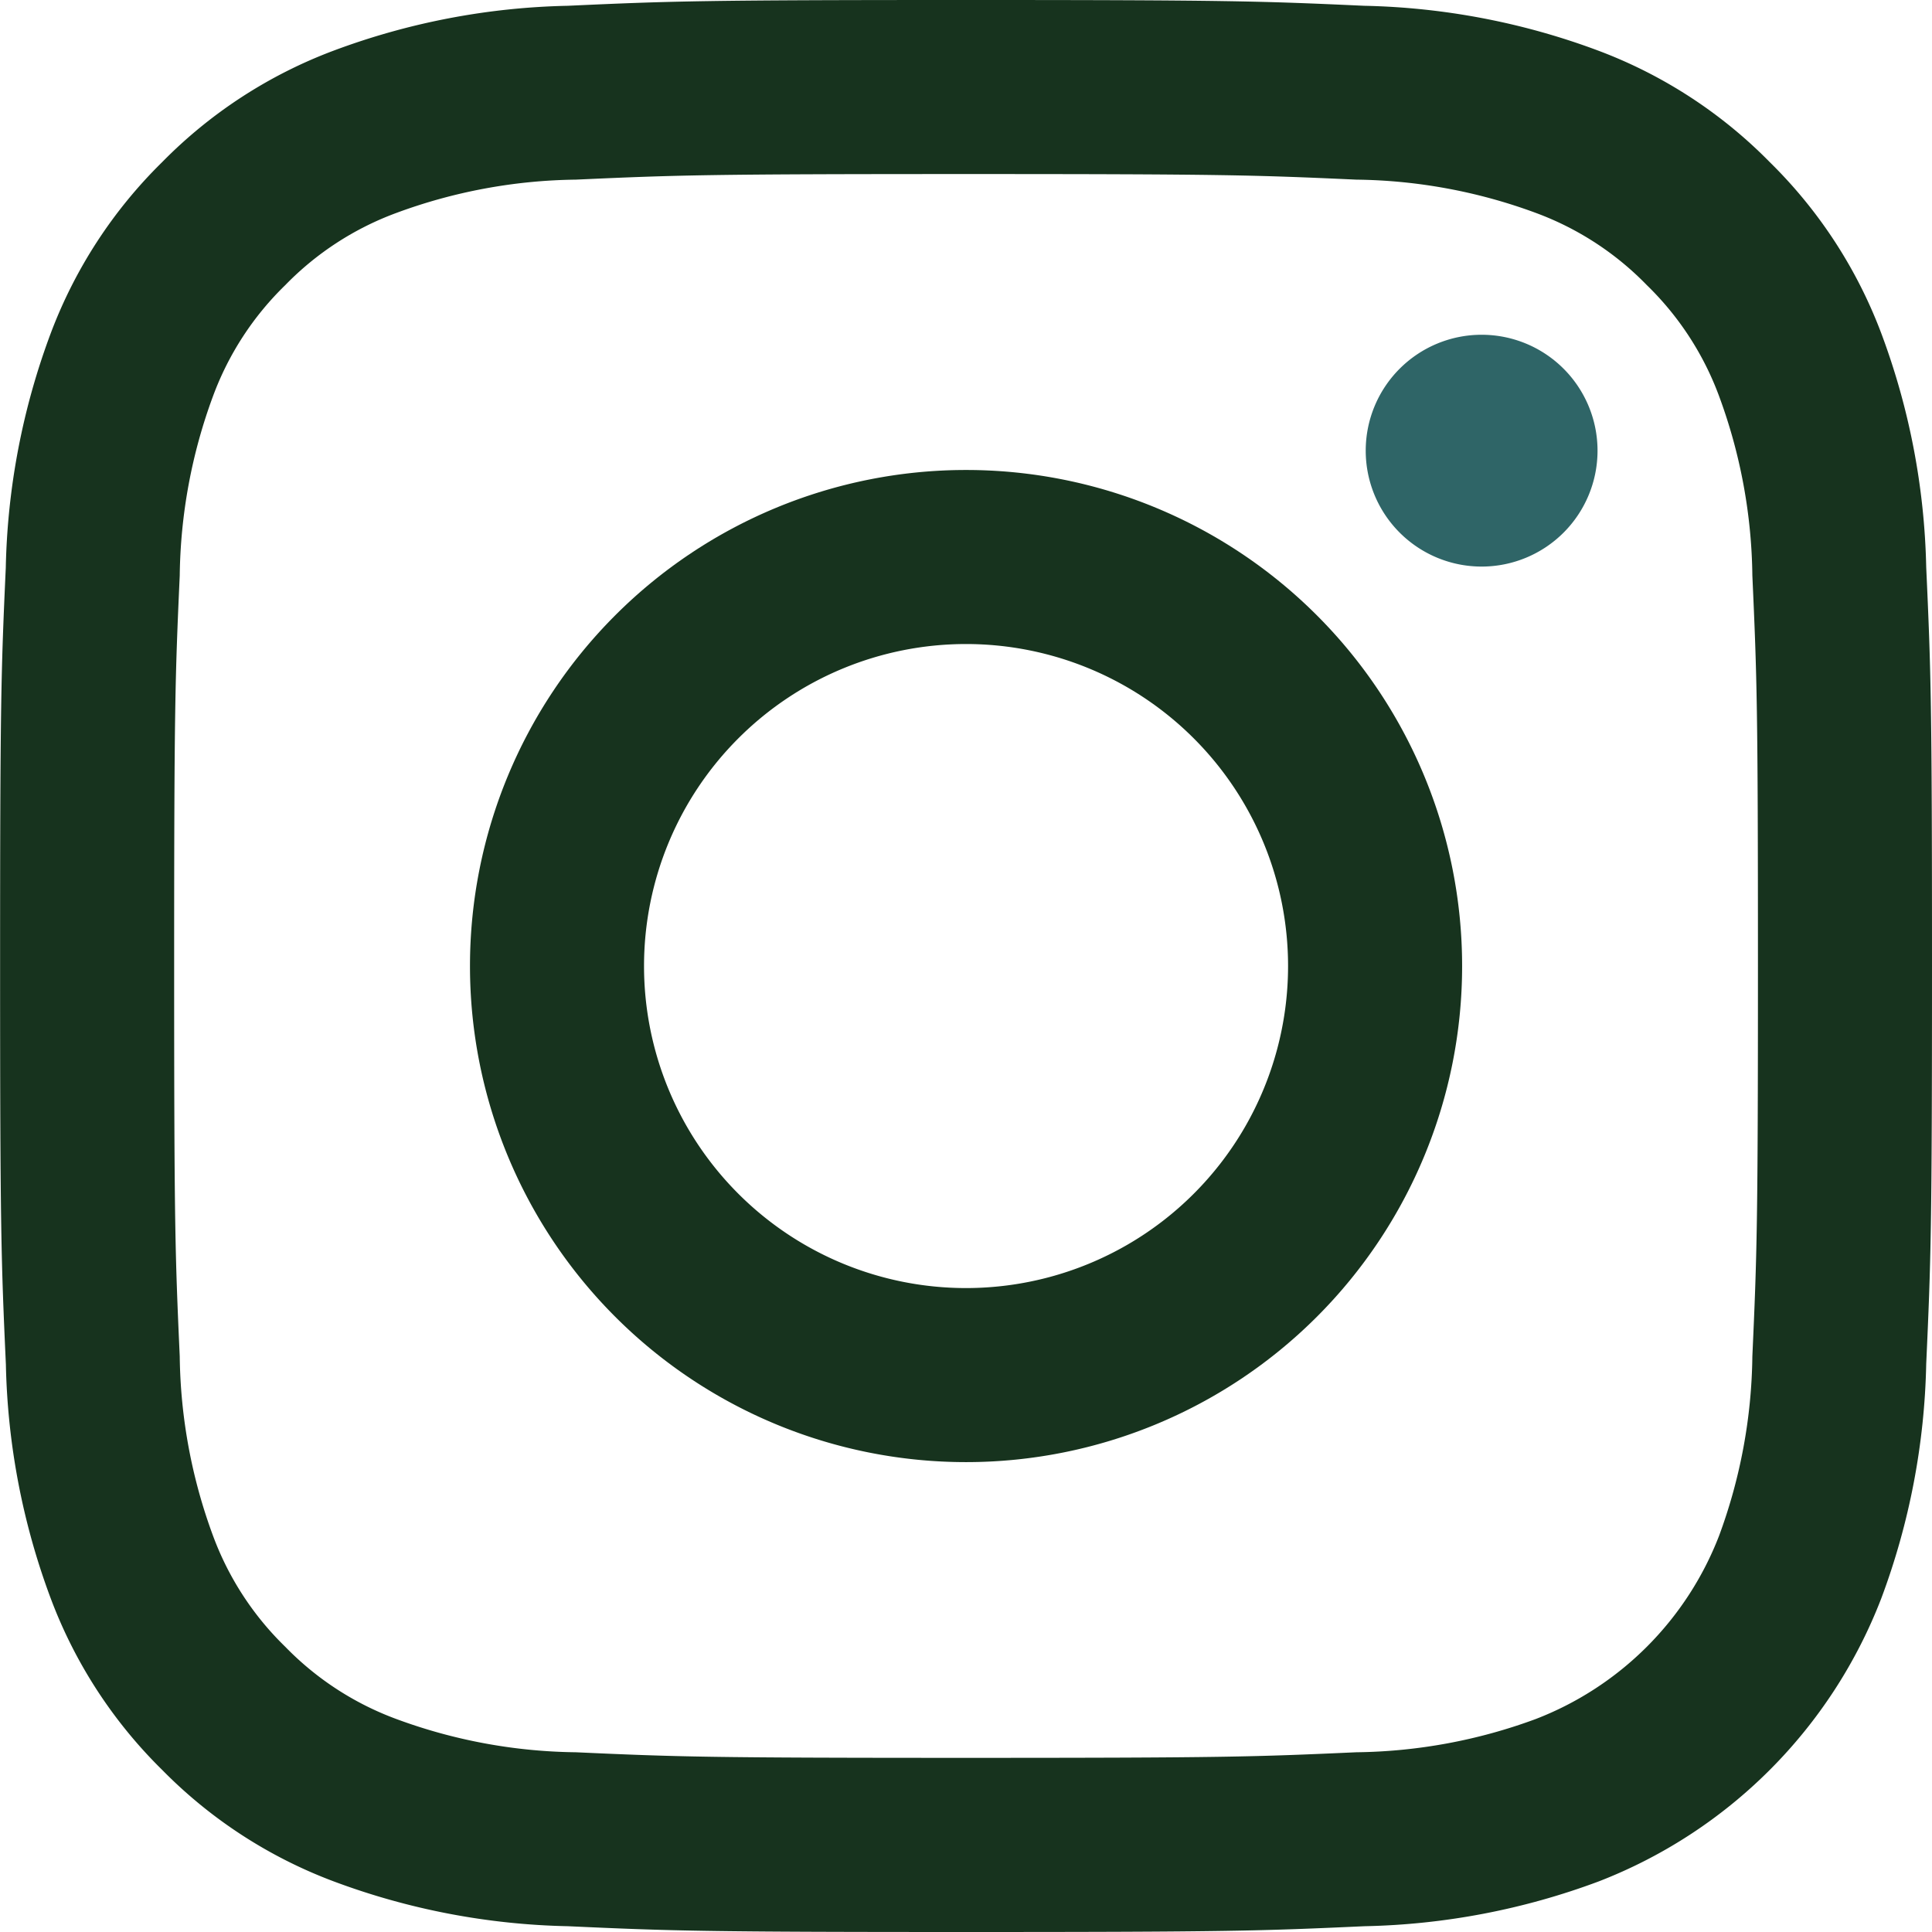
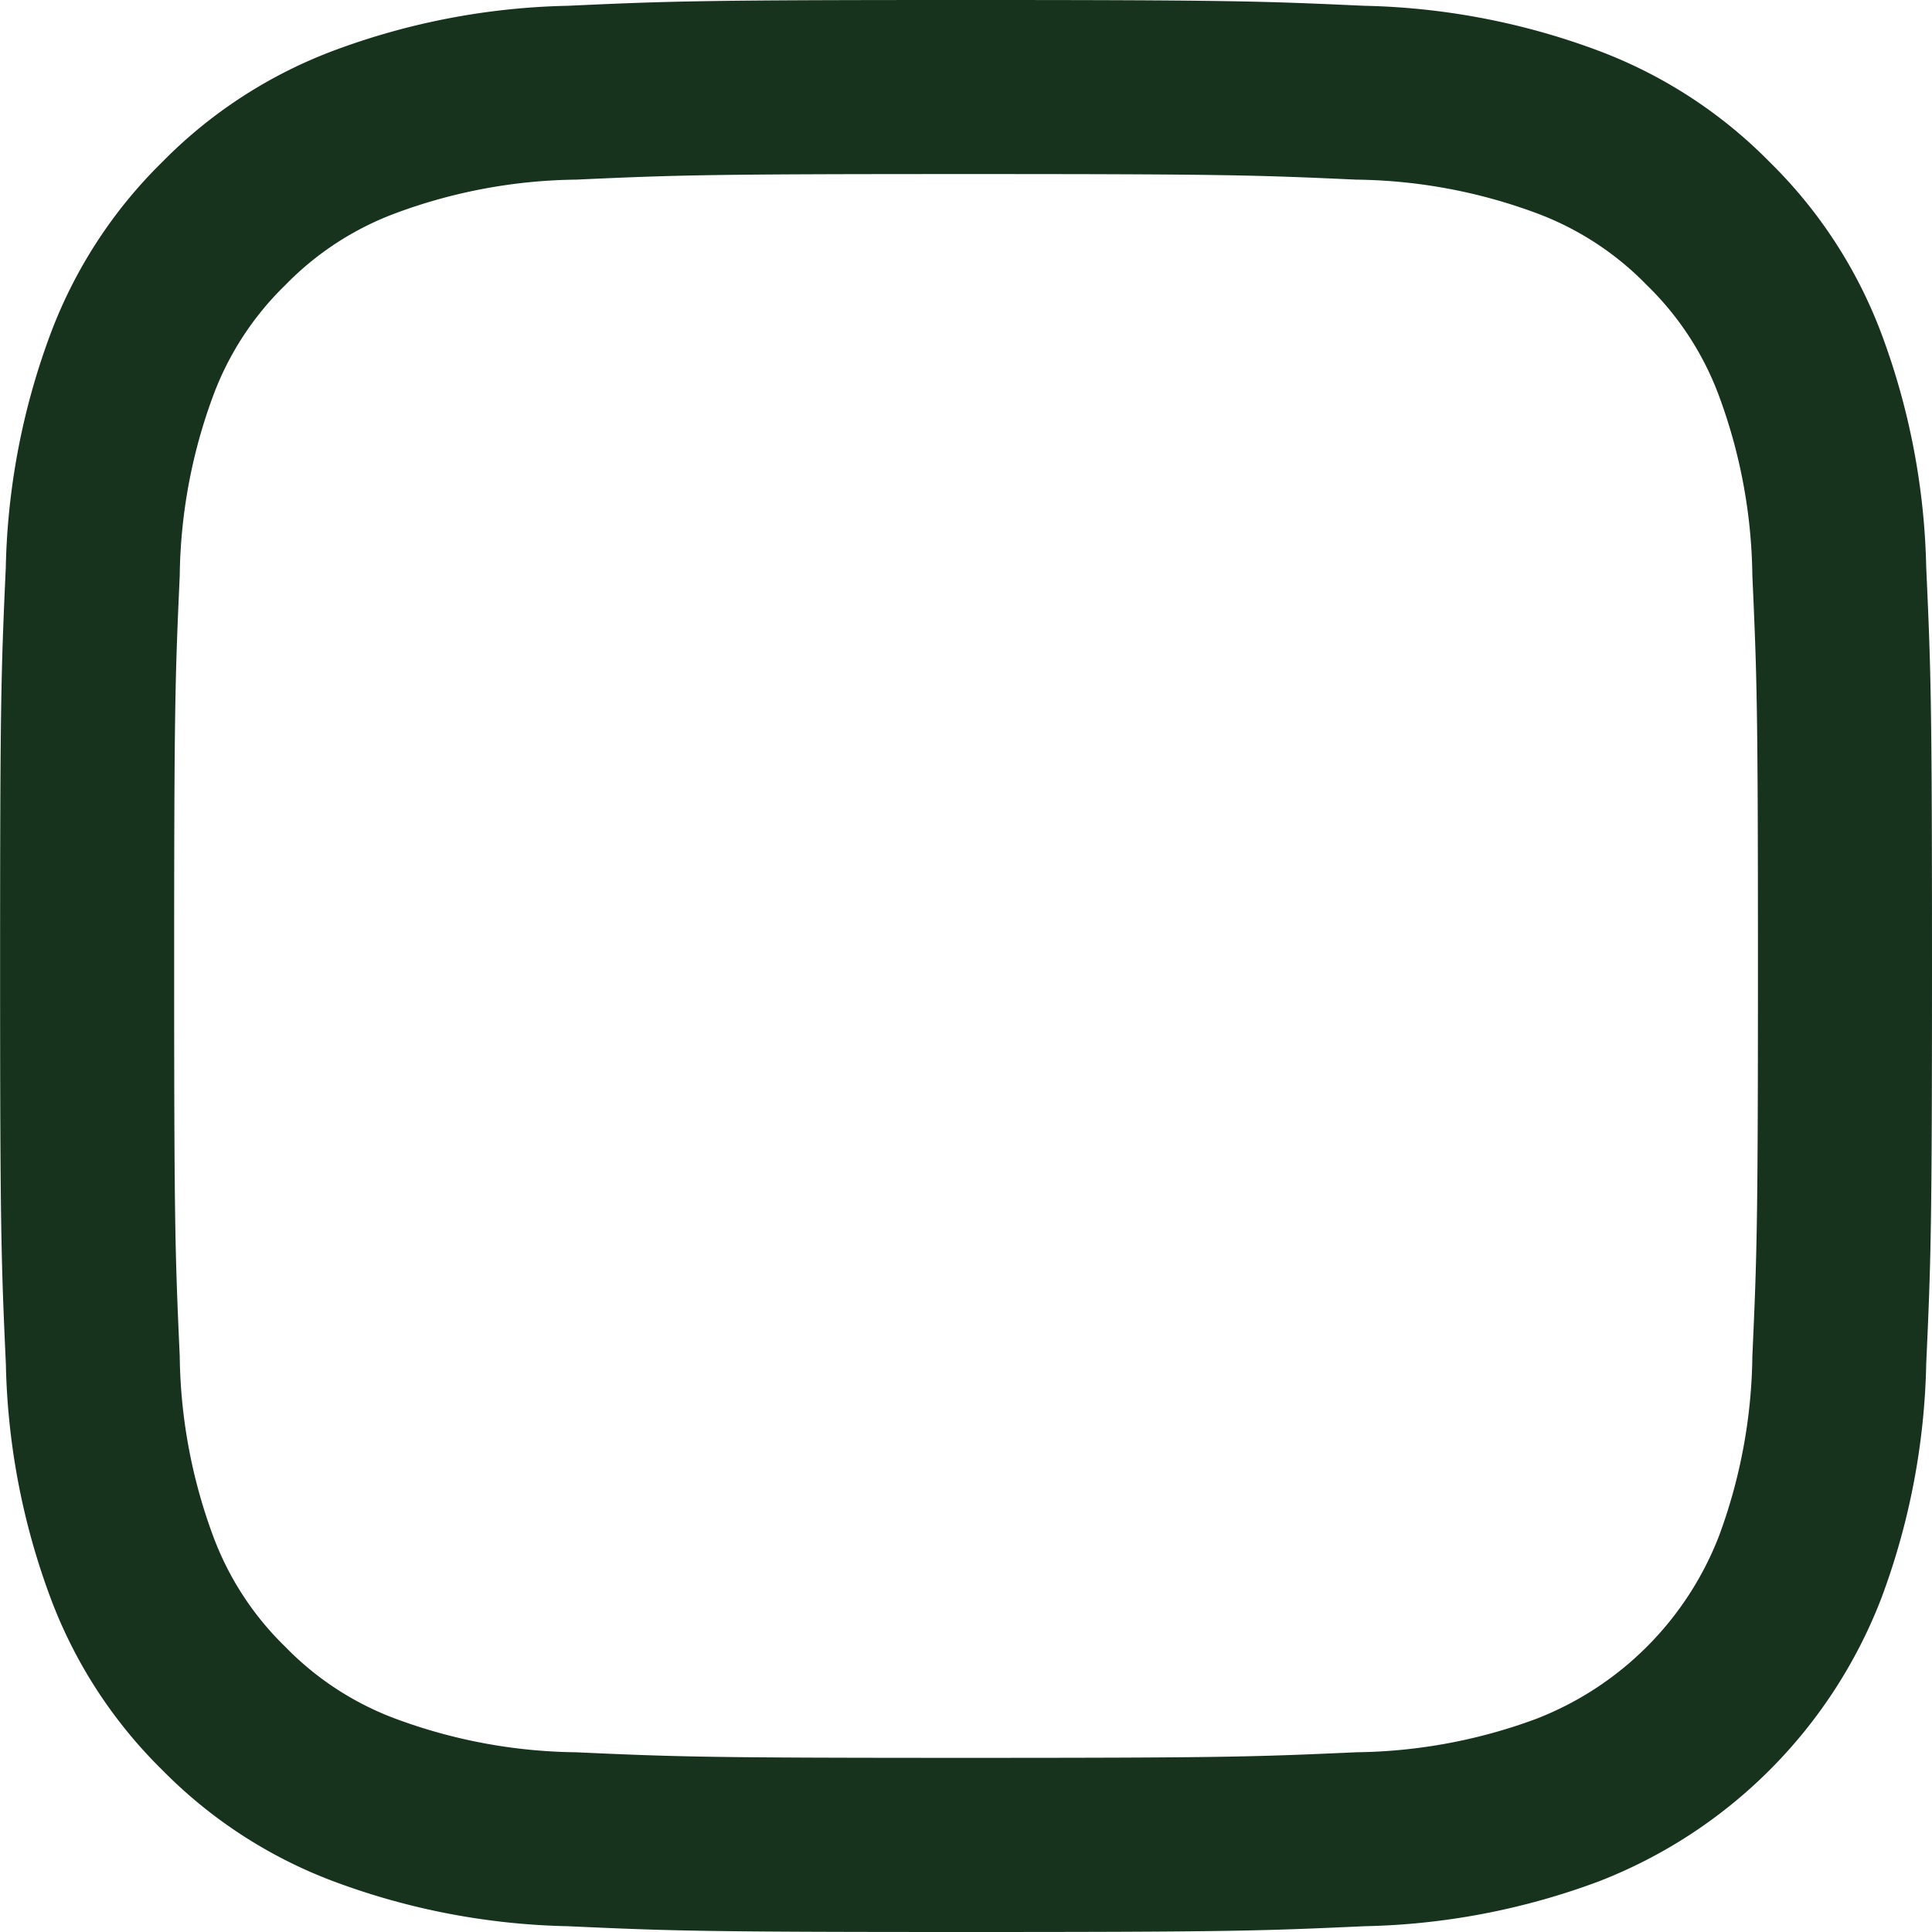
<svg xmlns="http://www.w3.org/2000/svg" width="19.703" height="19.703" viewBox="0 0 19.703 19.703">
  <defs>
    <clipPath id="clip-path">
      <rect id="Rechteck_205" data-name="Rechteck 205" width="19.703" height="19.703" fill="none" />
    </clipPath>
  </defs>
  <g id="instagram" clip-path="url(#clip-path)">
    <path id="Pfad_102" data-name="Pfad 102" d="M9.851,1.775c2.63,0,2.942.01,3.981.057a5.45,5.45,0,0,1,1.829.339,3.053,3.053,0,0,1,1.133.737,3.052,3.052,0,0,1,.737,1.133,5.451,5.451,0,0,1,.339,1.829c.047,1.039.057,1.35.057,3.981s-.01,2.942-.057,3.981a5.451,5.451,0,0,1-.339,1.829,3.263,3.263,0,0,1-1.87,1.87,5.45,5.45,0,0,1-1.829.339c-1.039.047-1.35.057-3.981.057s-2.942-.01-3.981-.057a5.451,5.451,0,0,1-1.829-.339,3.053,3.053,0,0,1-1.133-.737,3.053,3.053,0,0,1-.737-1.133,5.452,5.452,0,0,1-.339-1.829c-.047-1.039-.057-1.35-.057-3.981s.01-2.942.057-3.981a5.452,5.452,0,0,1,.339-1.829,3.053,3.053,0,0,1,.737-1.133A3.053,3.053,0,0,1,4.04,2.172,5.451,5.451,0,0,1,5.87,1.832c1.039-.047,1.35-.057,3.981-.057M9.851,0C7.175,0,6.84.011,5.789.059A7.232,7.232,0,0,0,3.4.517,4.829,4.829,0,0,0,1.653,1.653,4.829,4.829,0,0,0,.516,3.4,7.231,7.231,0,0,0,.058,5.79C.01,6.841,0,7.176,0,9.852s.011,3.011.059,4.062A7.231,7.231,0,0,0,.516,16.3,4.829,4.829,0,0,0,1.653,18.05,4.829,4.829,0,0,0,3.4,19.186a7.232,7.232,0,0,0,2.391.458c1.051.048,1.386.059,4.062.059s3.011-.011,4.062-.059a7.232,7.232,0,0,0,2.391-.458A5.038,5.038,0,0,0,19.185,16.3a7.231,7.231,0,0,0,.458-2.391c.048-1.051.059-1.386.059-4.062s-.011-3.011-.059-4.062A7.231,7.231,0,0,0,19.185,3.4a4.83,4.83,0,0,0-1.136-1.745A4.83,4.83,0,0,0,16.3.517,7.232,7.232,0,0,0,13.912.059C12.862.011,12.526,0,9.851,0" transform="translate(0.001 0)" fill="#17331e" />
-     <path id="Pfad_103" data-name="Pfad 103" d="M127.614,122.556a5.059,5.059,0,1,0,5.059,5.059,5.059,5.059,0,0,0-5.059-5.059m0,8.343a3.284,3.284,0,1,1,3.284-3.284,3.284,3.284,0,0,1-3.284,3.284" transform="translate(-117.762 -117.763)" fill="#17331e" />
-     <path id="Pfad_104" data-name="Pfad 104" d="M358.53,88.4a1.182,1.182,0,1,1-1.182-1.182A1.182,1.182,0,0,1,358.53,88.4" transform="translate(-342.238 -83.804)" fill="#2f6567" />
  </g>
</svg>